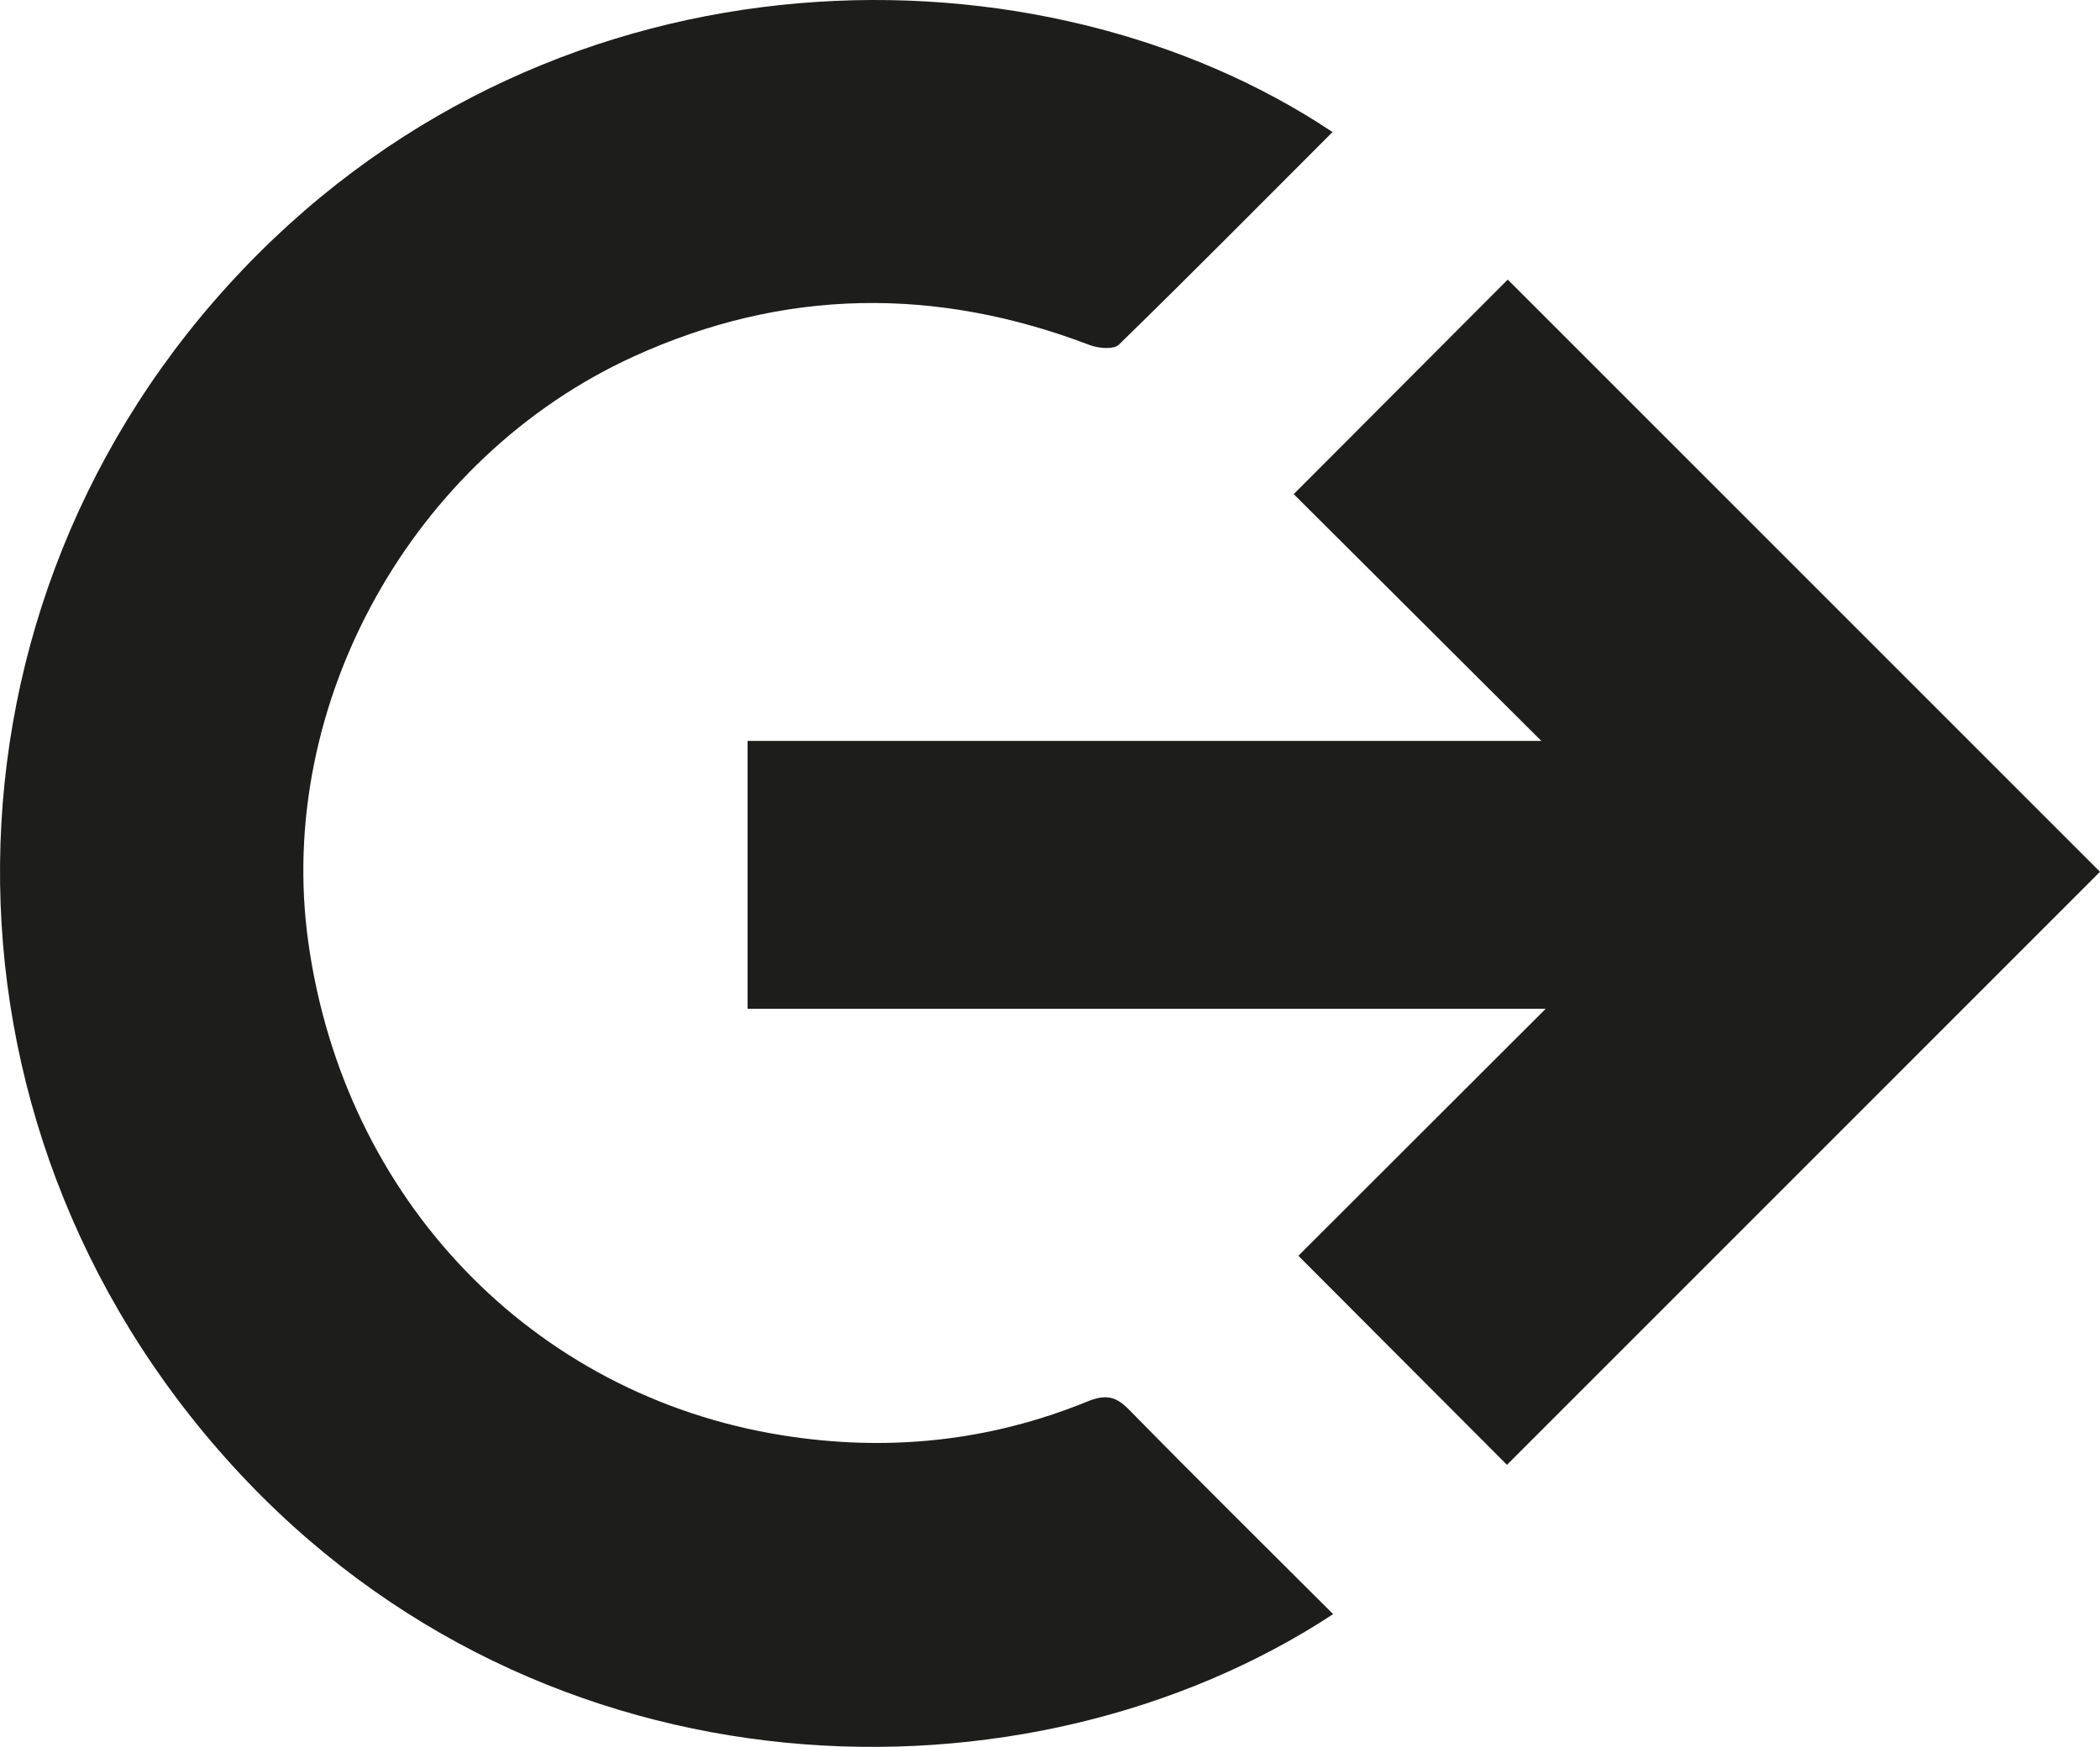
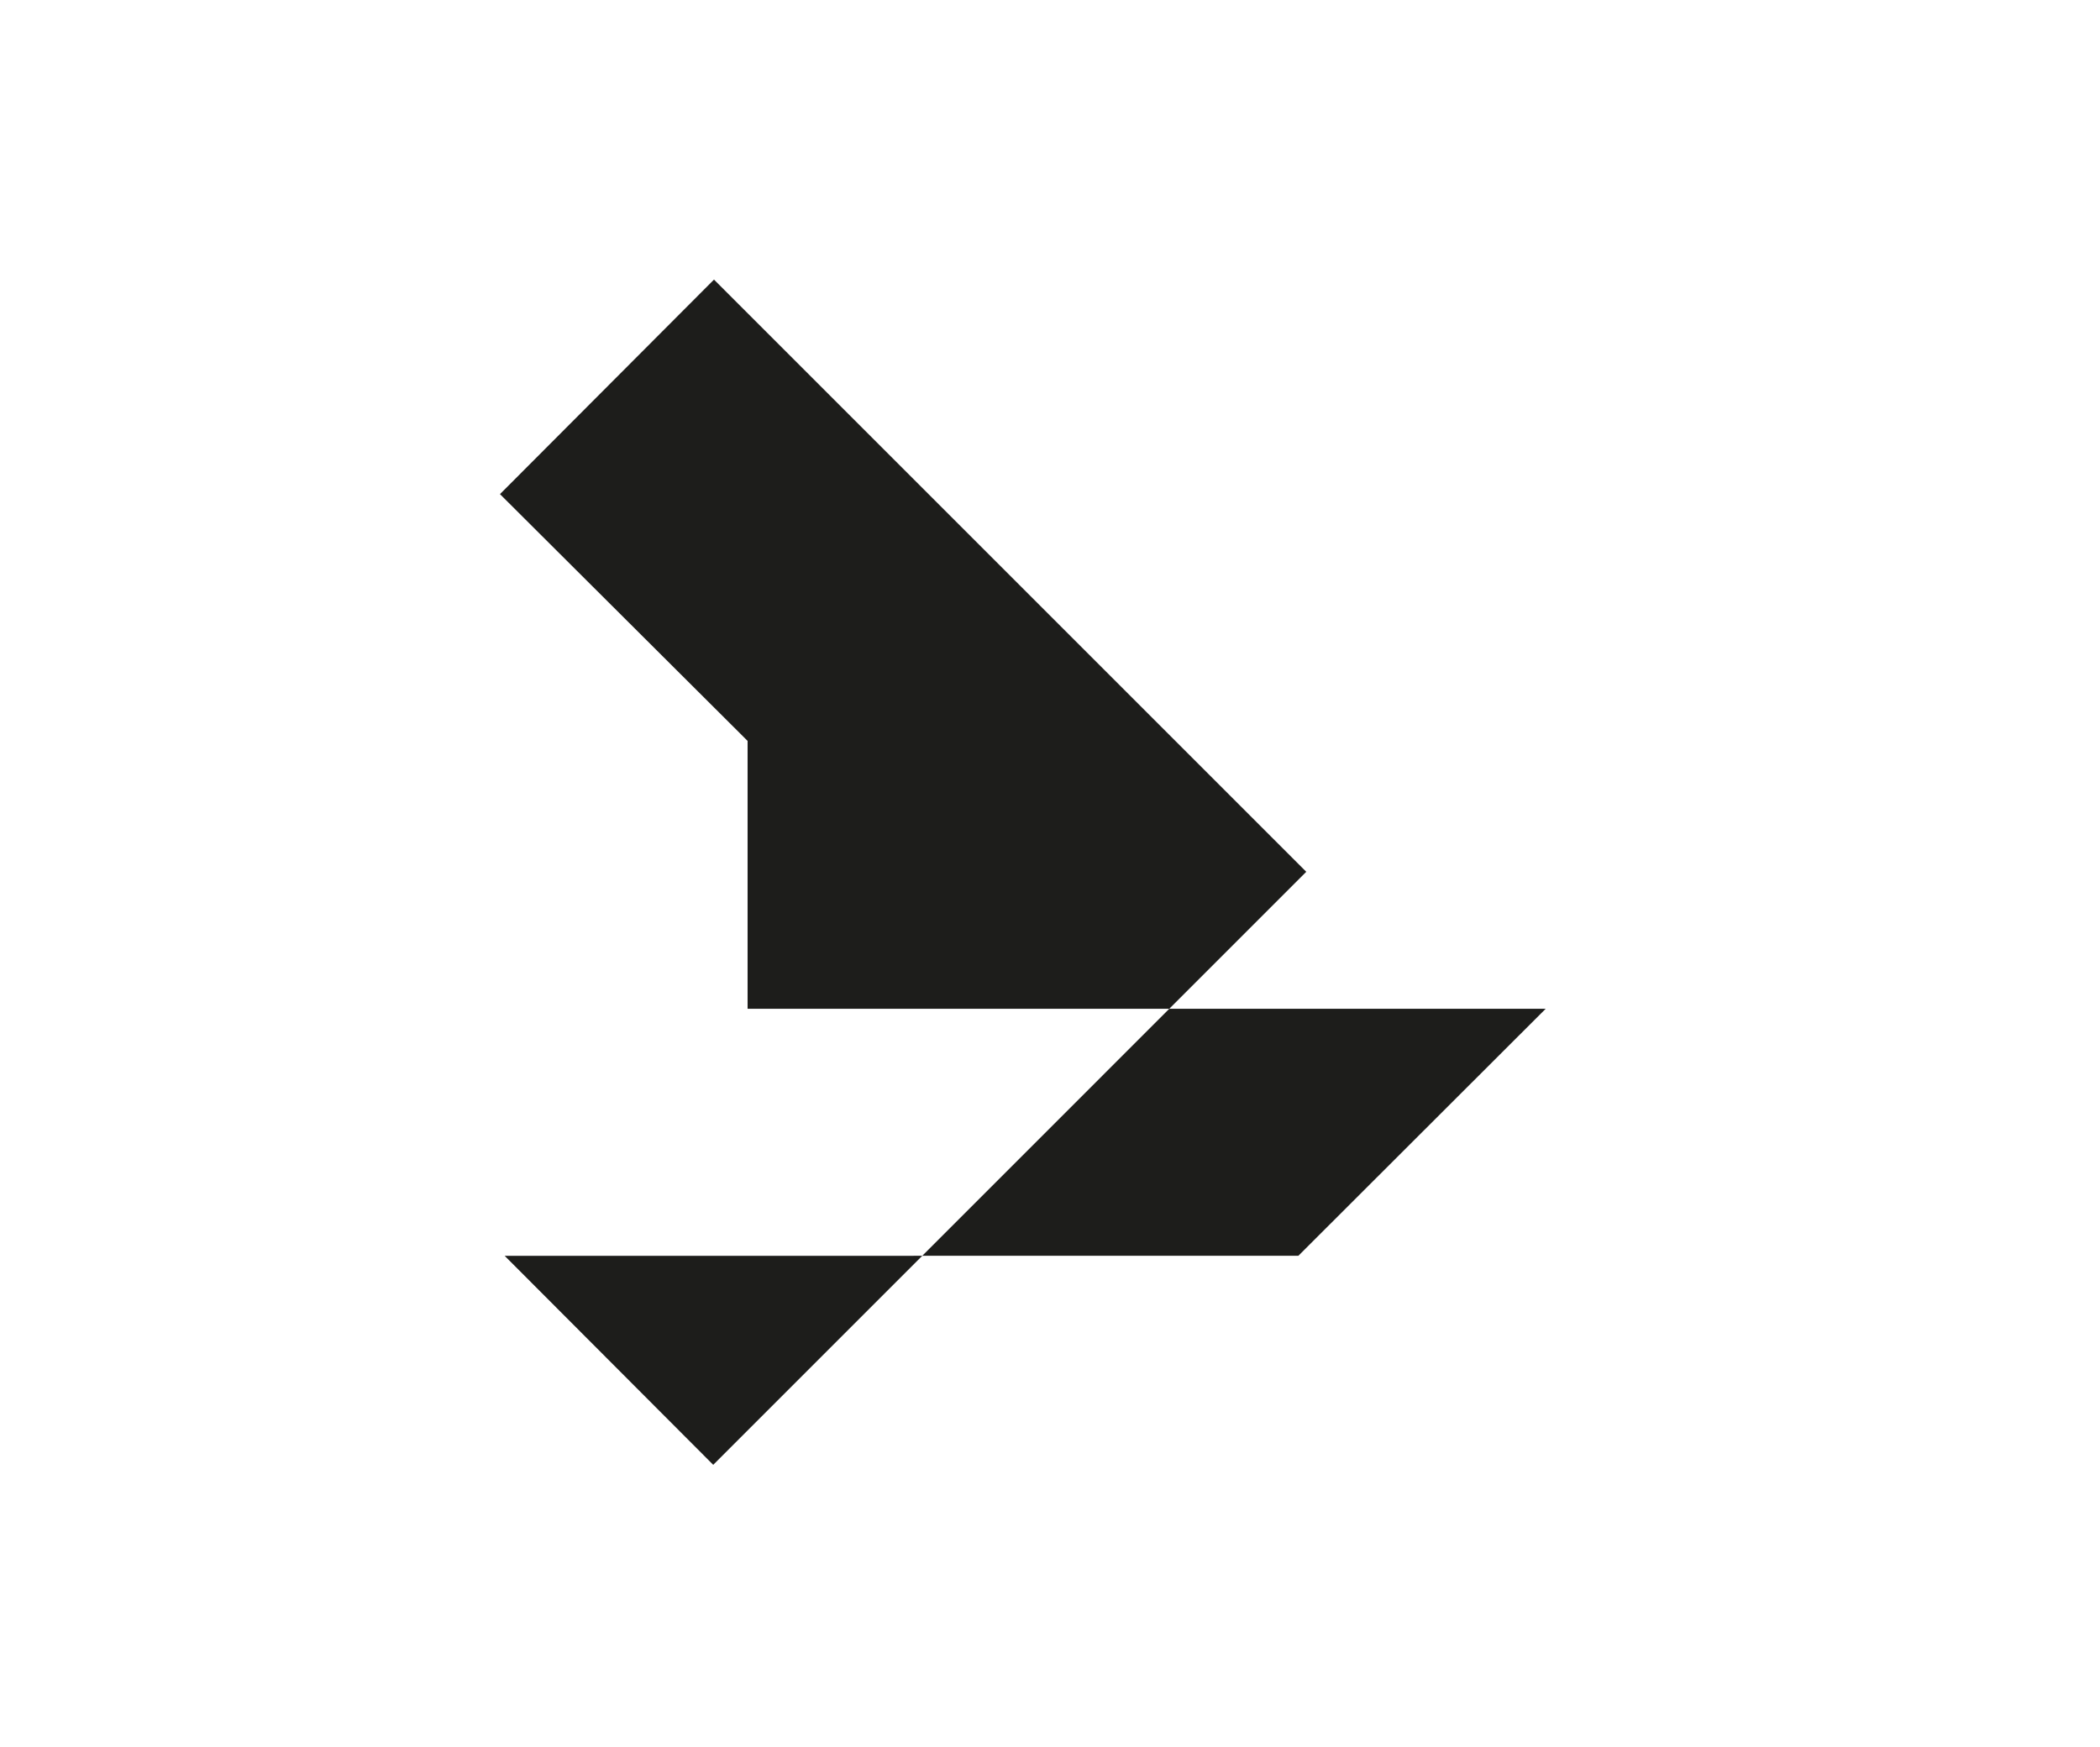
<svg xmlns="http://www.w3.org/2000/svg" id="Ebene_1" viewBox="0 0 576.39 479.52">
  <g>
-     <path d="M365.9,443.09c-83.44,54.8-216.74,52.82-302.02-40.68-86.49-94.83-84.76-236.71,2.83-328.49C153.88-17.43,286.2-16.88,365.74,36.25c-19.55,19.57-38.93,39.14-58.64,58.36-1.41,1.37-5.59,1.03-7.97.12-42.17-16.1-83.99-15.66-125.14,3.1-61,27.8-98.47,95.56-89.38,160.74,9.85,70.68,61.51,124.45,130.08,135.42,28.75,4.6,56.72,1.74,83.68-9.24,4.94-2.01,7.77-1.62,11.47,2.16,18.35,18.71,37,37.13,56.07,56.18" style="fill: #1d1d1b;" />
-     <path d="M356.37,344.71c21.94-21.92,44.22-44.17,67.87-67.79h-219.05v-73.54h217.86c-23.45-23.38-45.99-45.84-67.96-67.74,20.84-20.89,40.11-40.21,58.74-58.89,54.26,54.26,108.83,108.83,162.56,162.56-53.74,53.74-108.46,108.47-162.77,162.79-18.09-18.14-37.37-37.46-57.24-57.37" style="fill: #1d1d1b;" />
+     <path d="M356.37,344.71c21.94-21.92,44.22-44.17,67.87-67.79h-219.05v-73.54c-23.45-23.38-45.99-45.84-67.96-67.74,20.84-20.89,40.11-40.21,58.74-58.89,54.26,54.26,108.83,108.83,162.56,162.56-53.74,53.74-108.46,108.47-162.77,162.79-18.09-18.14-37.37-37.46-57.24-57.37" style="fill: #1d1d1b;" />
  </g>
  <rect y="0" width="576.39" height="479.52" style="fill: none;" />
</svg>